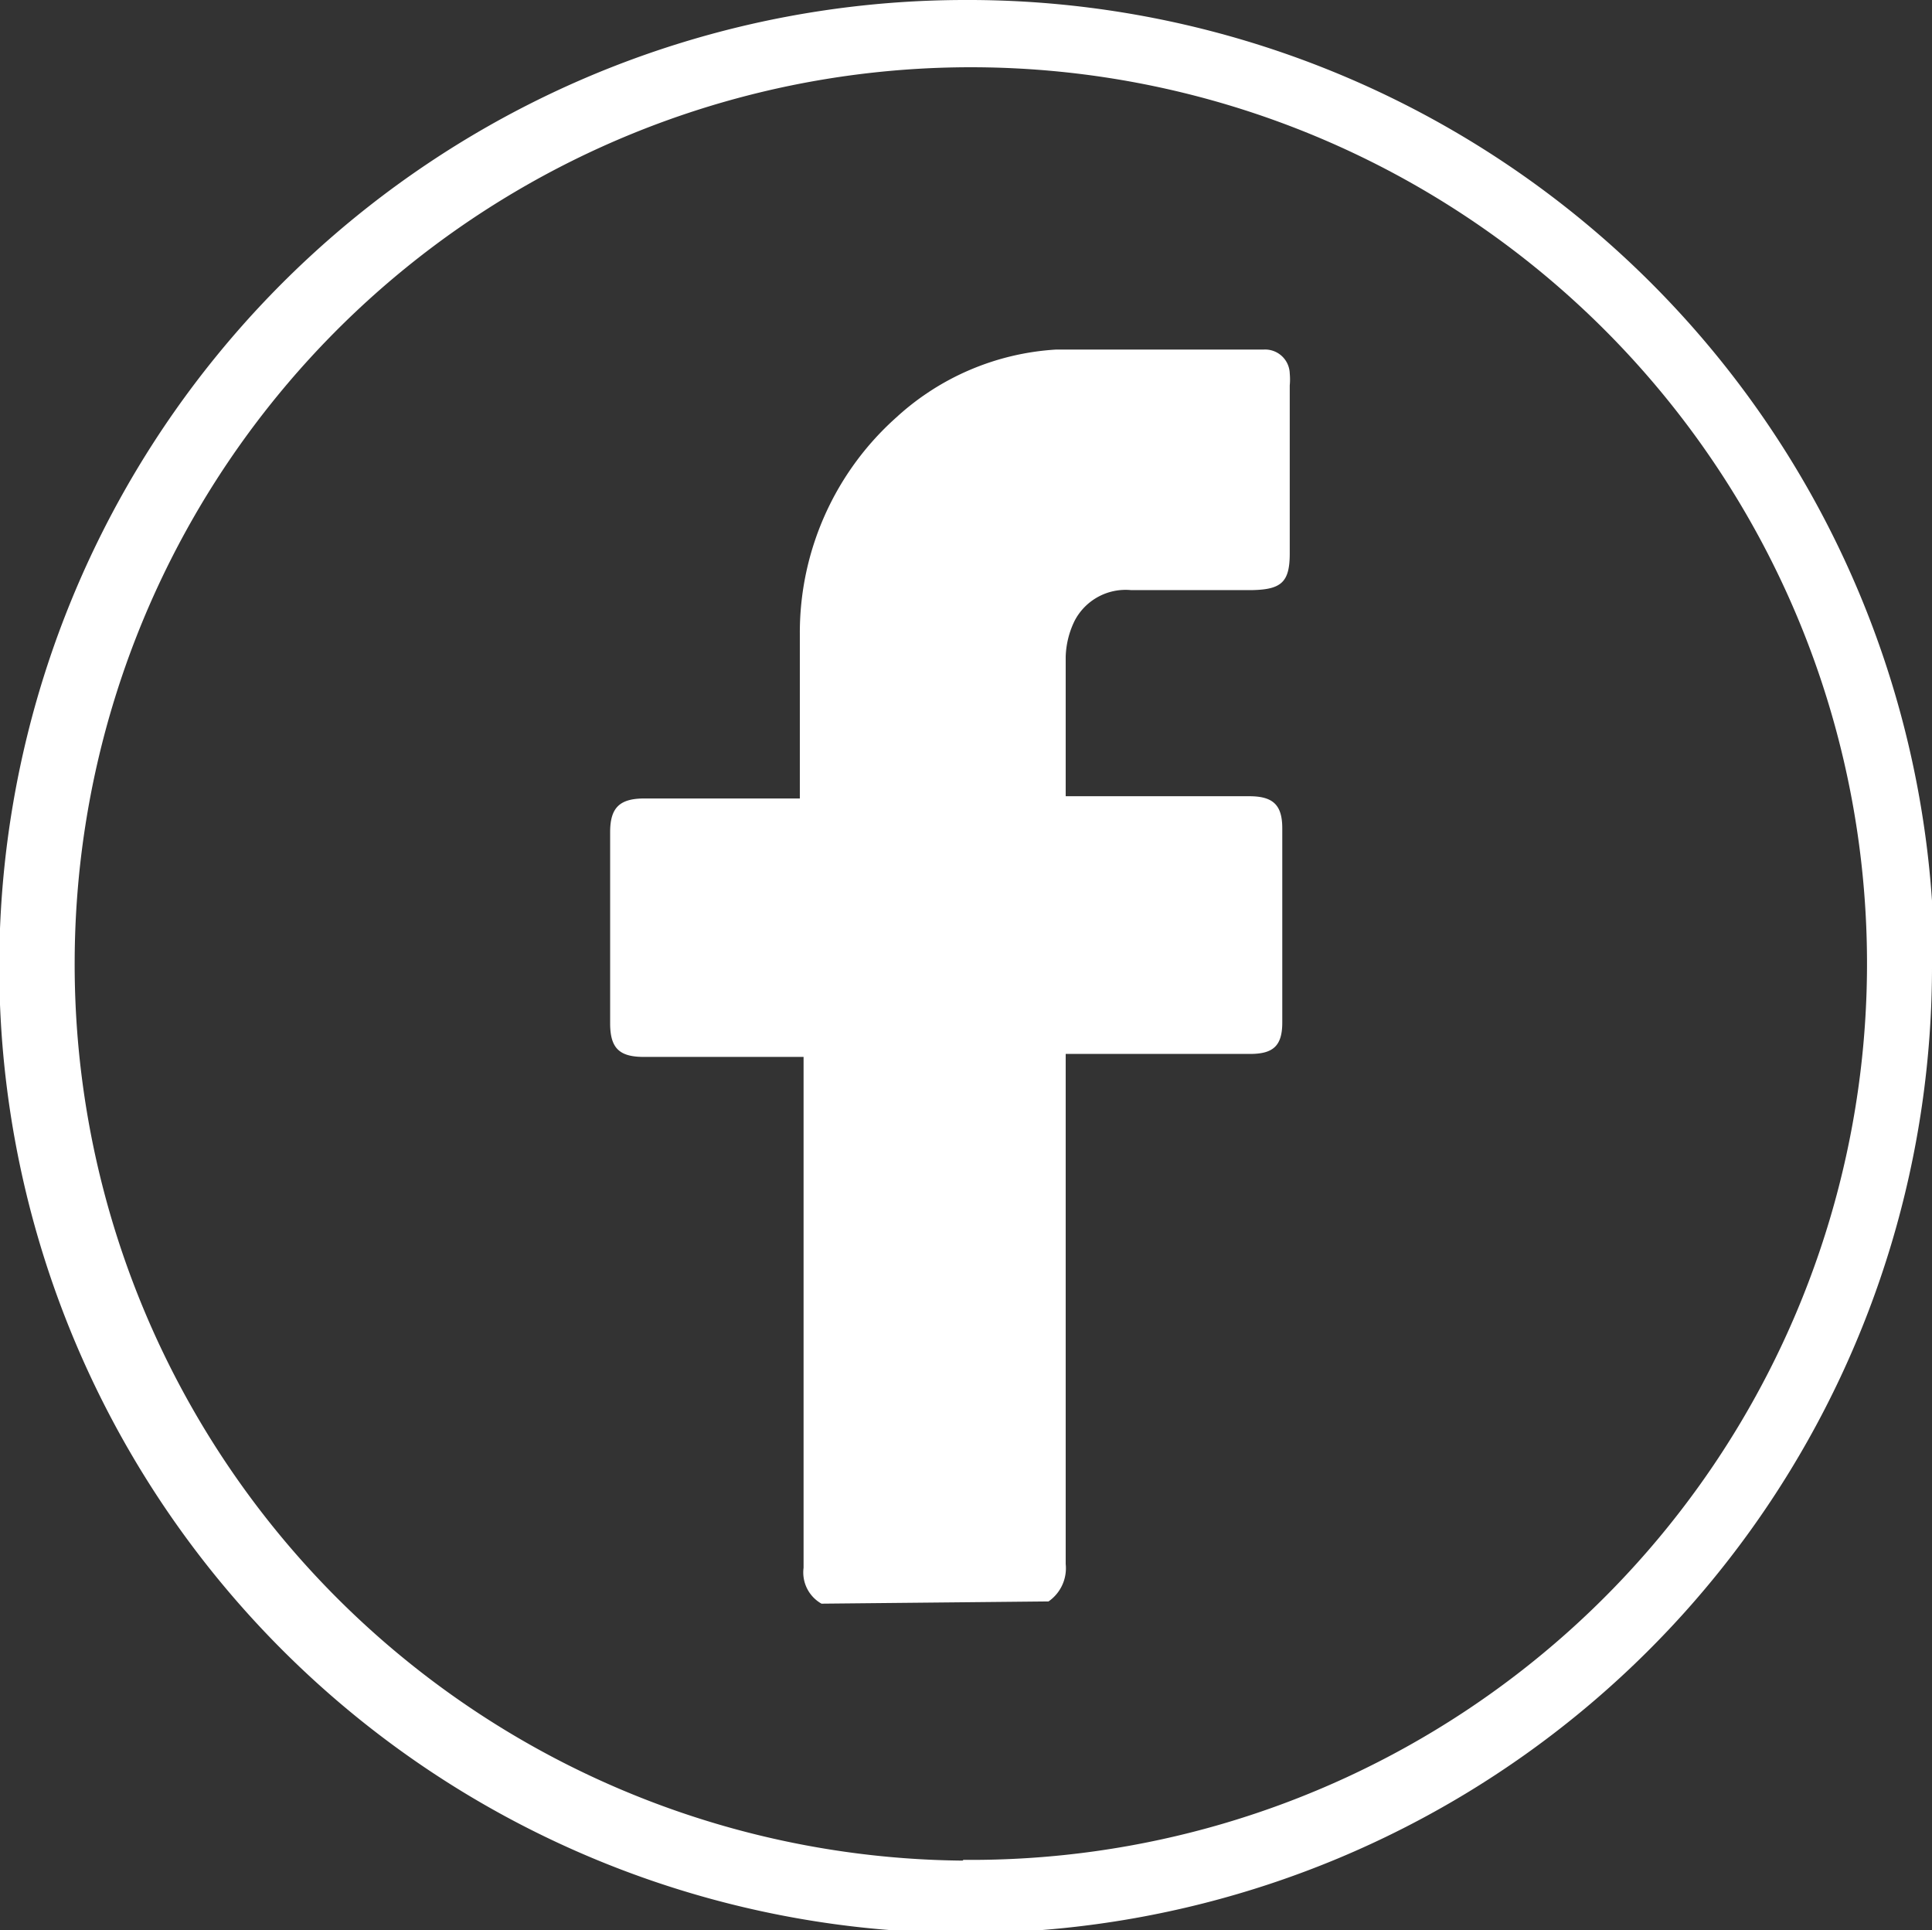
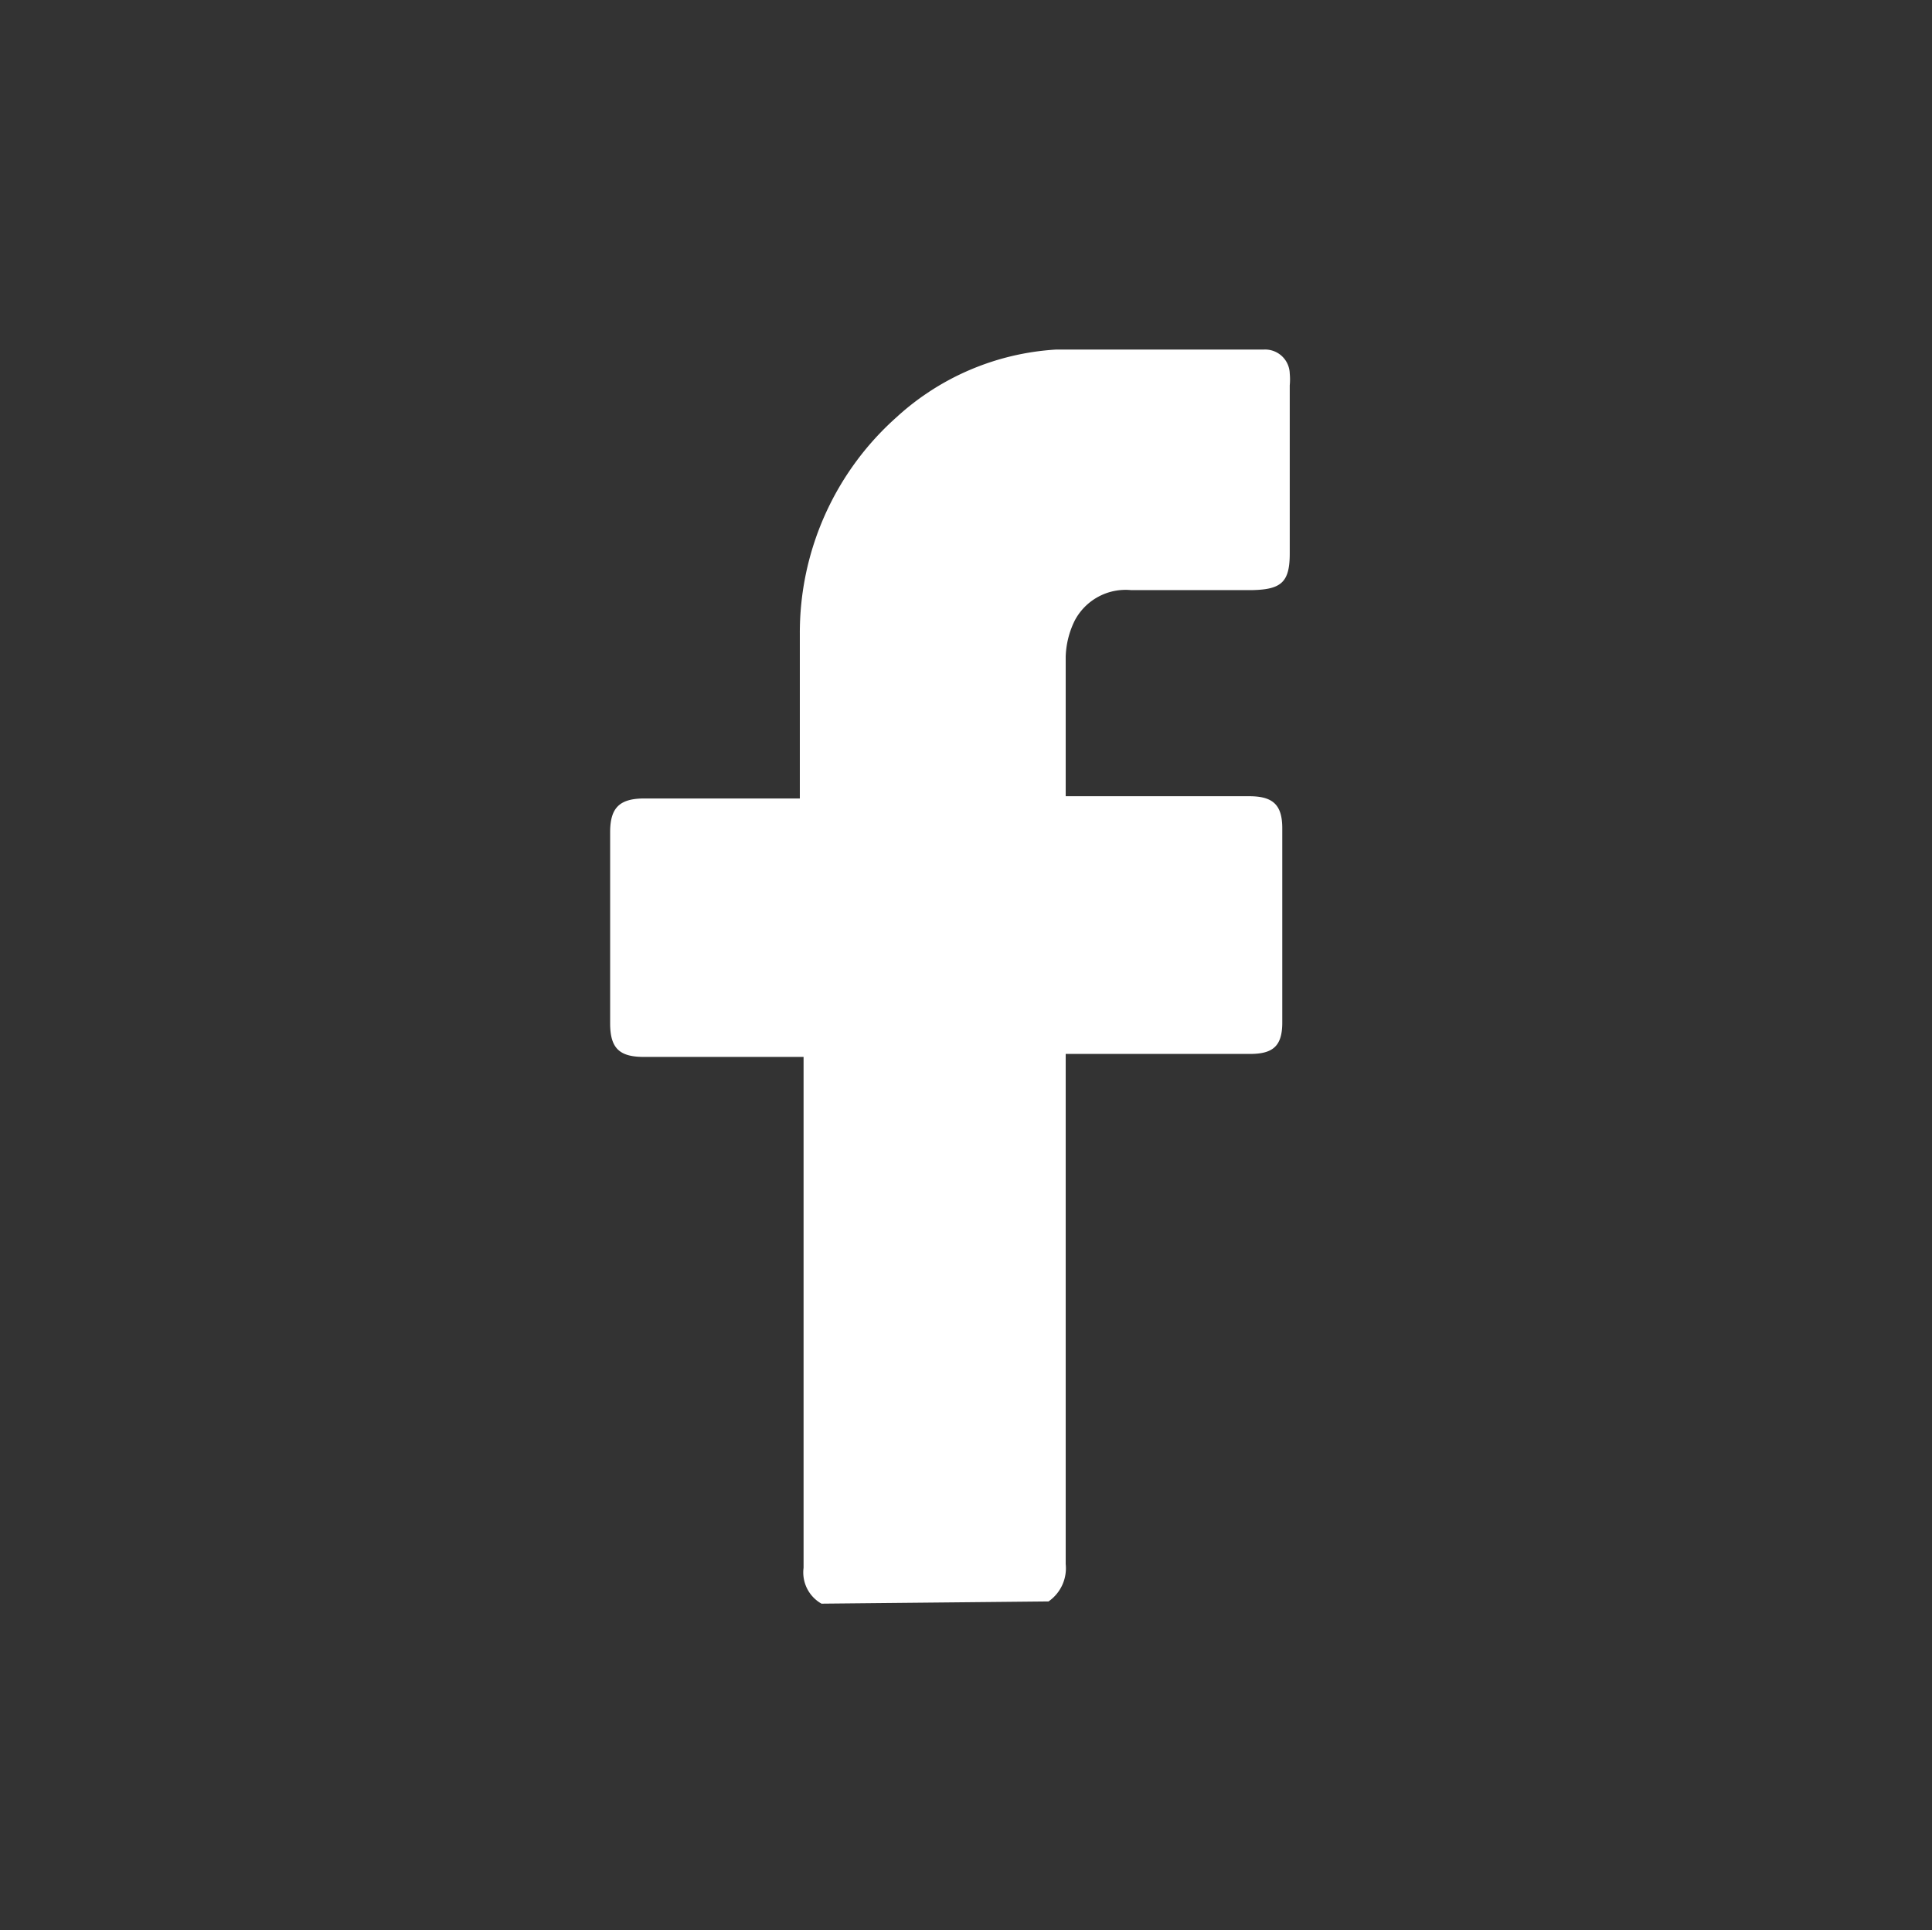
<svg xmlns="http://www.w3.org/2000/svg" viewBox="0 0 25.87 25.84">
  <rect x="0" y="0" width="25.87" height="25.84" fill="#333333" stroke="none" />
  <defs>
    <style>.cls-1{fill:#fff;}</style>
  </defs>
  <g id="Layer_2" data-name="Layer 2">
    <g id="Layer_1-2" data-name="Layer 1">
-       <path class="cls-1" d="M25.87,12.9A12.94,12.94,0,1,1,12.9,0a12.94,12.94,0,0,1,13,12.9m-13,12A12,12,0,1,0,1,12.84,12,12,0,0,0,12.89,24.91" />
      <path class="cls-1" d="M11,21.47a.48.48,0,0,1-.24-.48V14.15H8.62c-.33,0-.45-.12-.45-.45V11.14c0-.33.13-.45.46-.45h2.08v-.2c0-.67,0-1.34,0-2A3.86,3.86,0,0,1,12,5.59a3.47,3.47,0,0,1,2.14-.91c.93,0,1.85,0,2.78,0a.33.33,0,0,1,.35.32.86.86,0,0,1,0,.16V7.41c0,.38-.11.48-.49.49-.55,0-1.09,0-1.64,0a.77.77,0,0,0-.75.41,1.17,1.17,0,0,0-.12.48c0,.62,0,1.23,0,1.87h2.46c.32,0,.44.12.44.43v2.6c0,.31-.12.42-.43.42H14.27v.22c0,2.2,0,4.4,0,6.61a.54.54,0,0,1-.23.5Z" />
    </g>
  </g>
</svg>